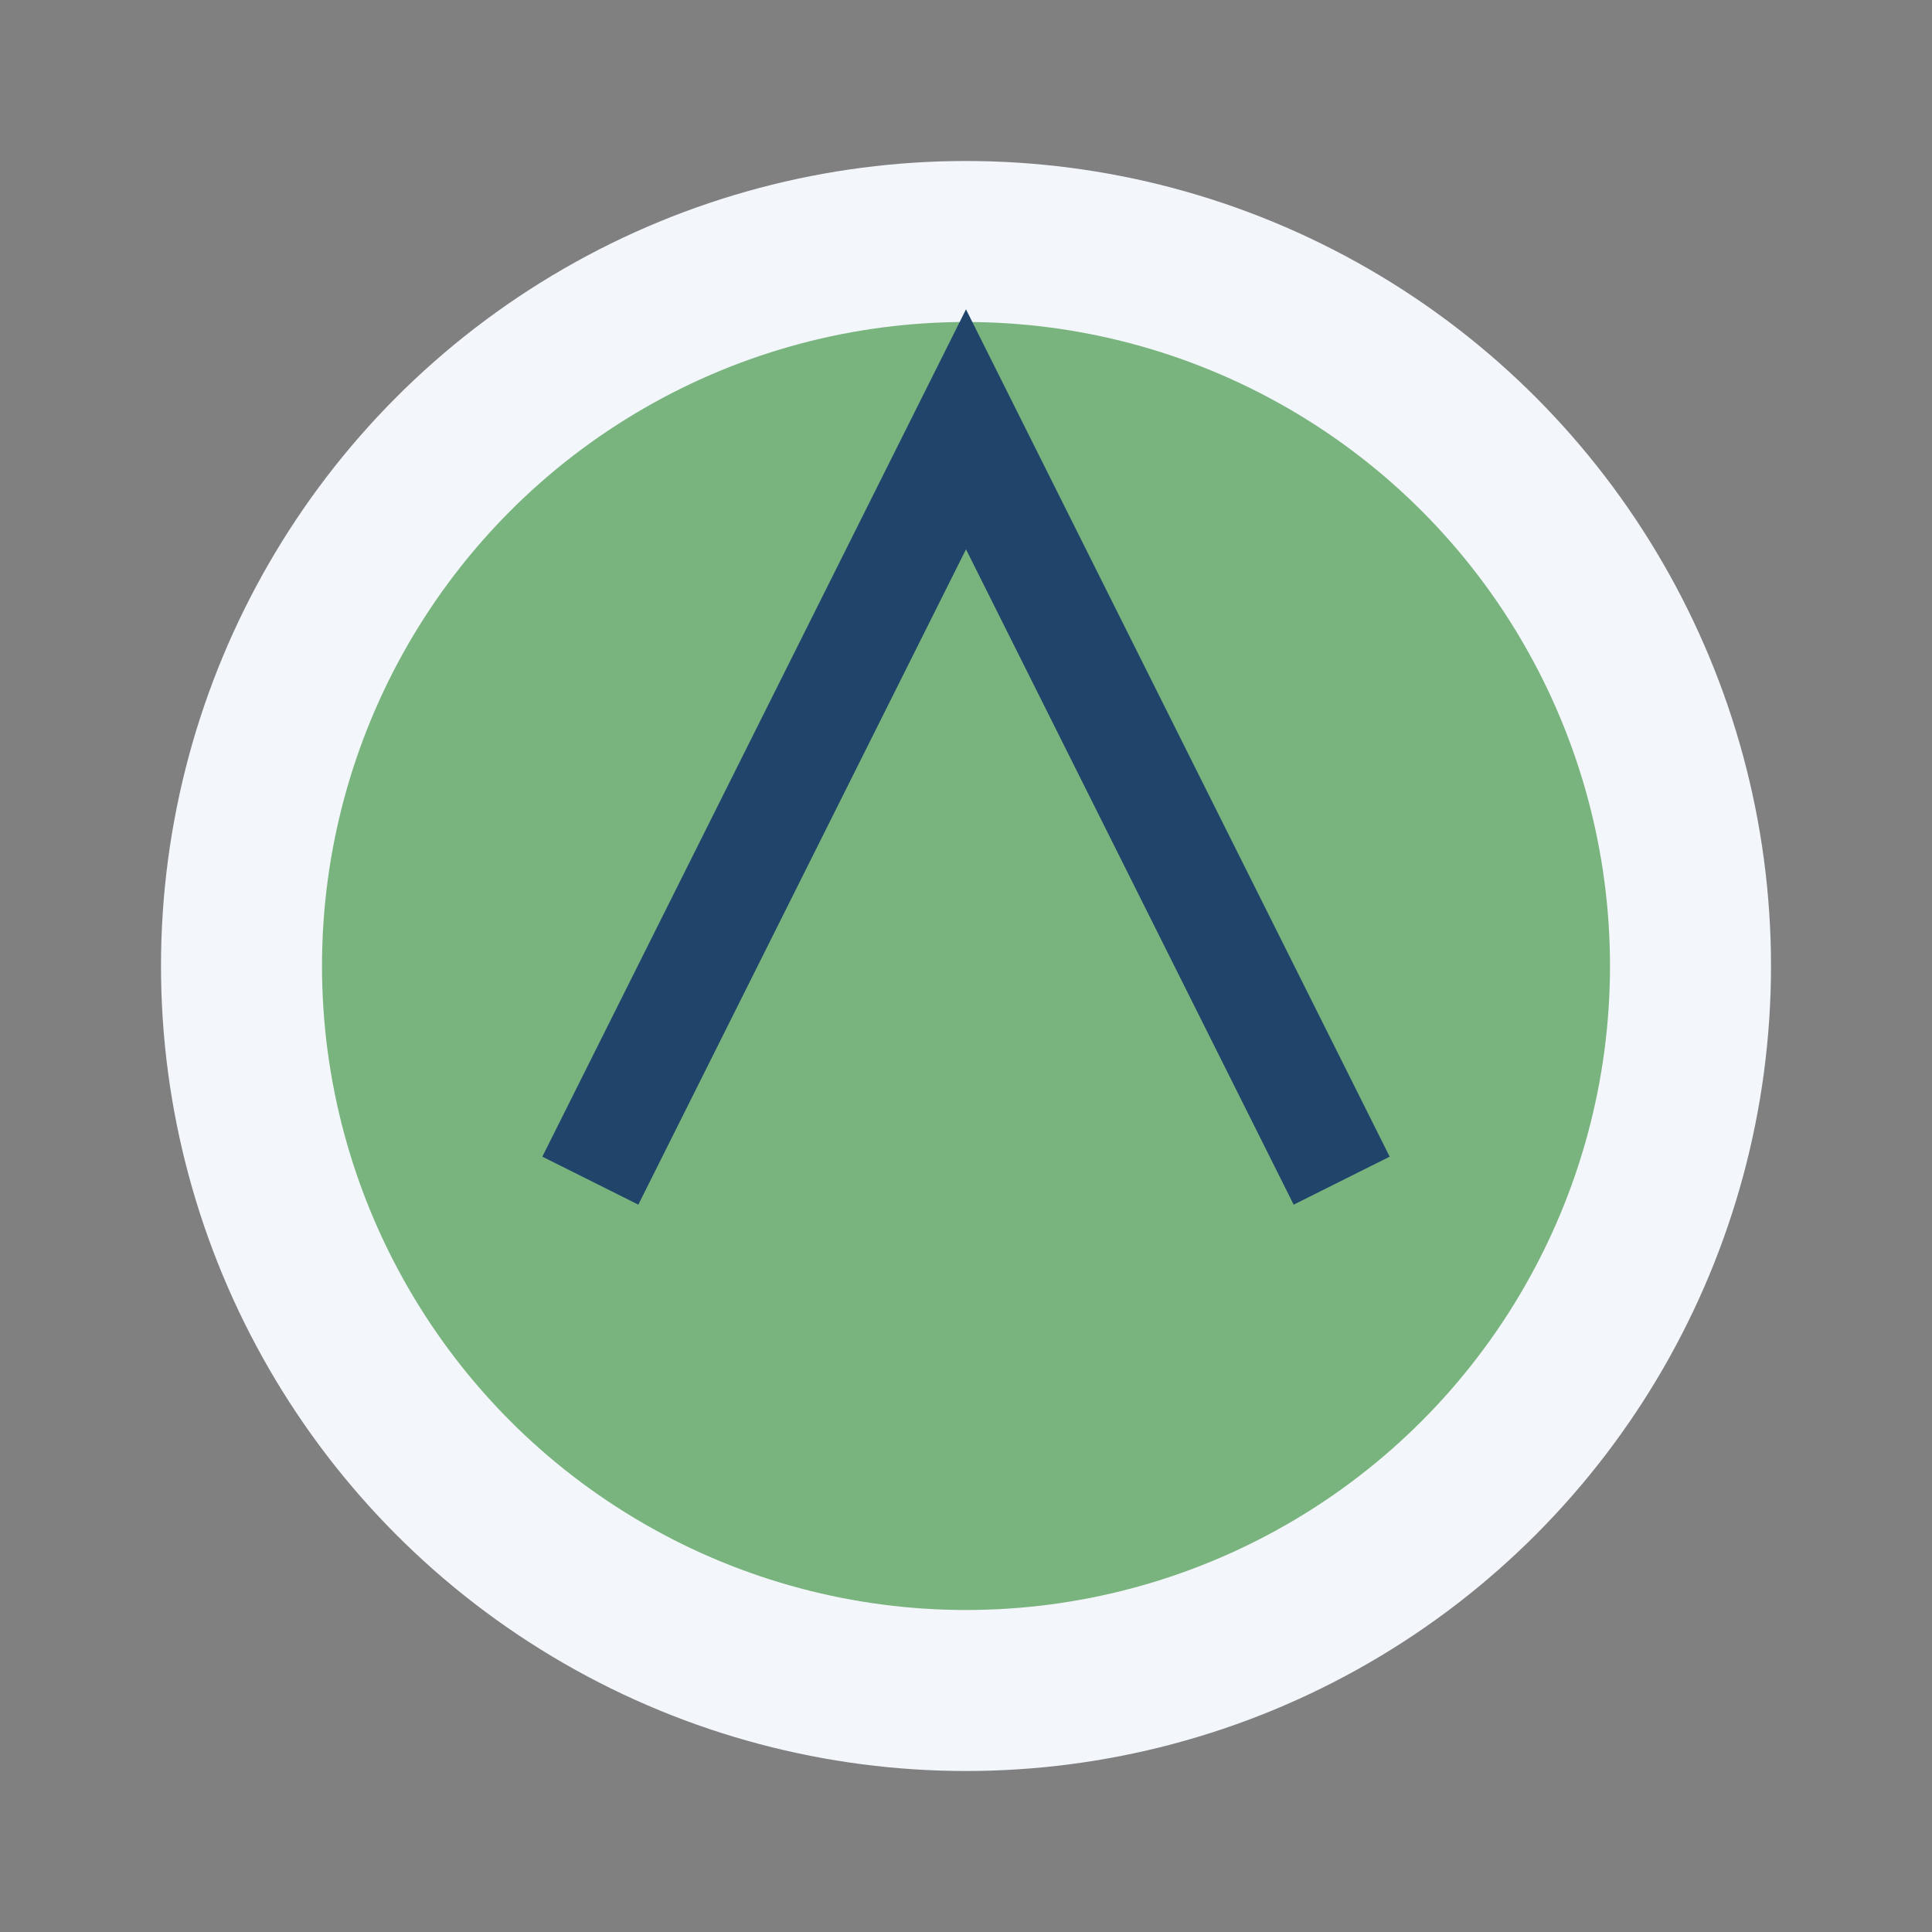
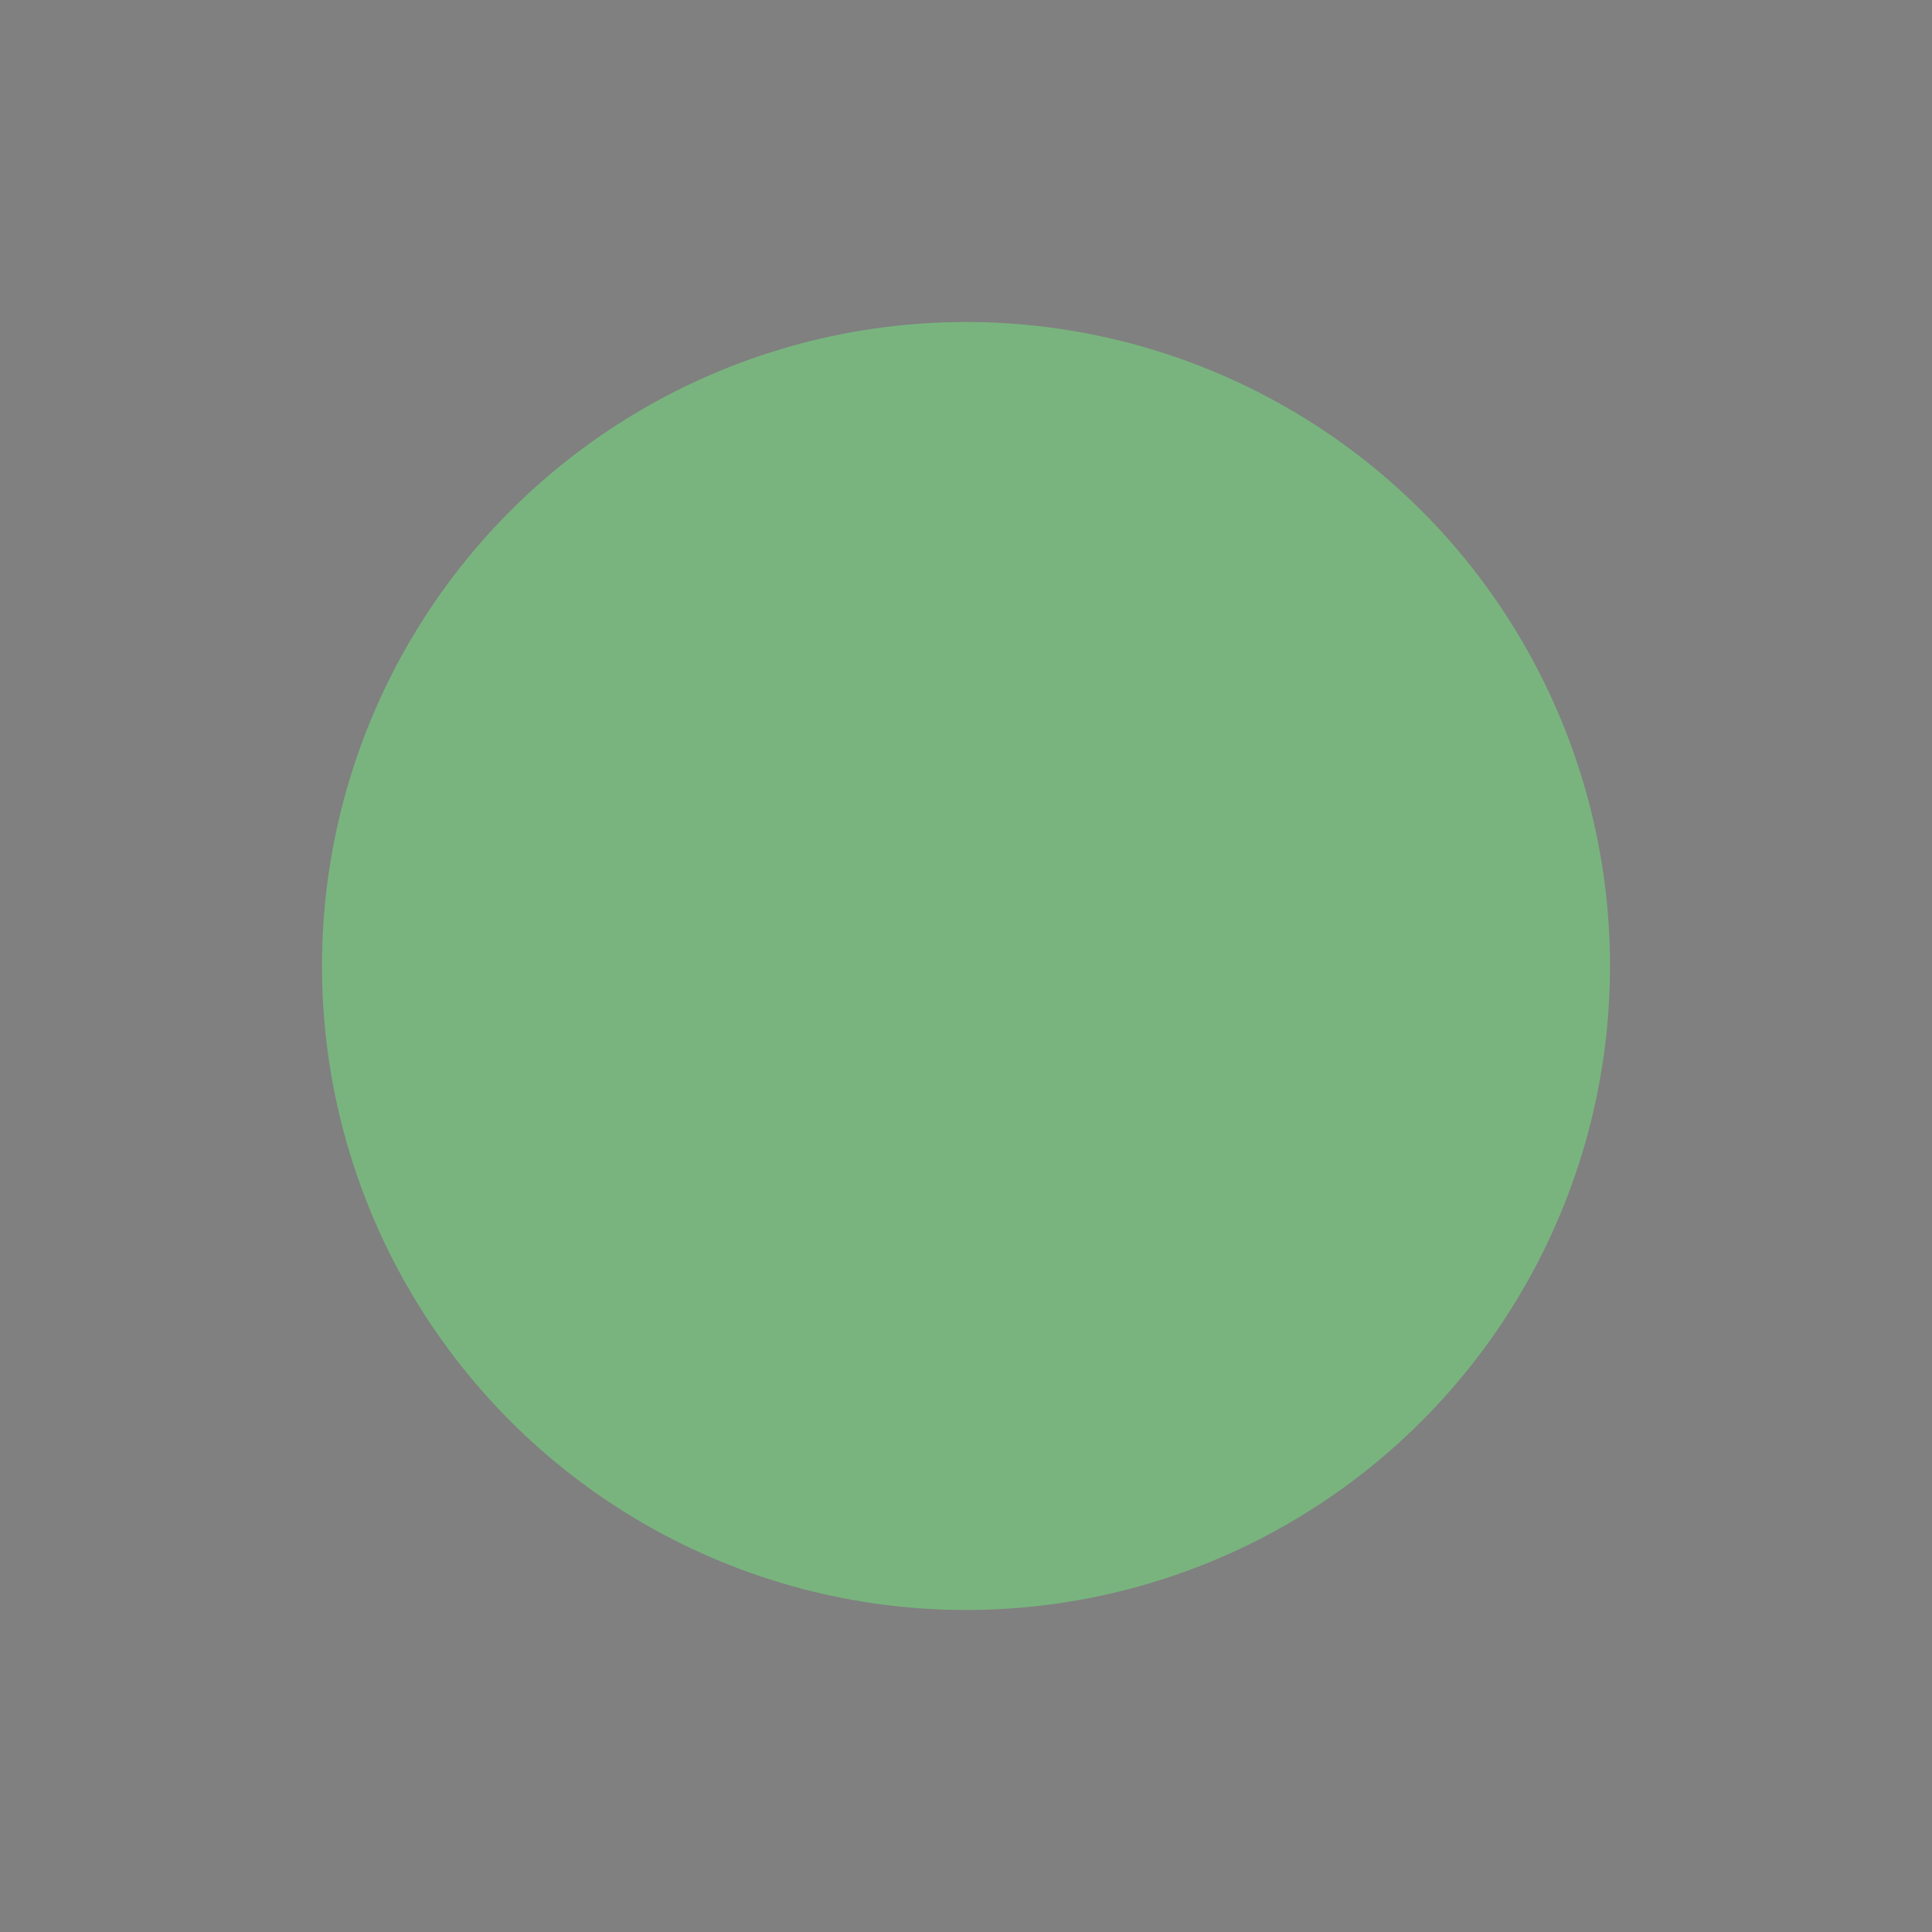
<svg xmlns="http://www.w3.org/2000/svg" width="36" height="36" viewBox="0 0 36 36">
  <rect x="0" y="0" width="36" height="36" fill="#808080" stroke="none" />
-   <circle cx="18" cy="18" r="15" fill="#F3F6FA" />
  <circle cx="18" cy="18" r="12" fill="#79B47E" />
-   <path d="M11 22l7-14 7 14" fill="none" stroke="#20446A" stroke-width="2" />
</svg>